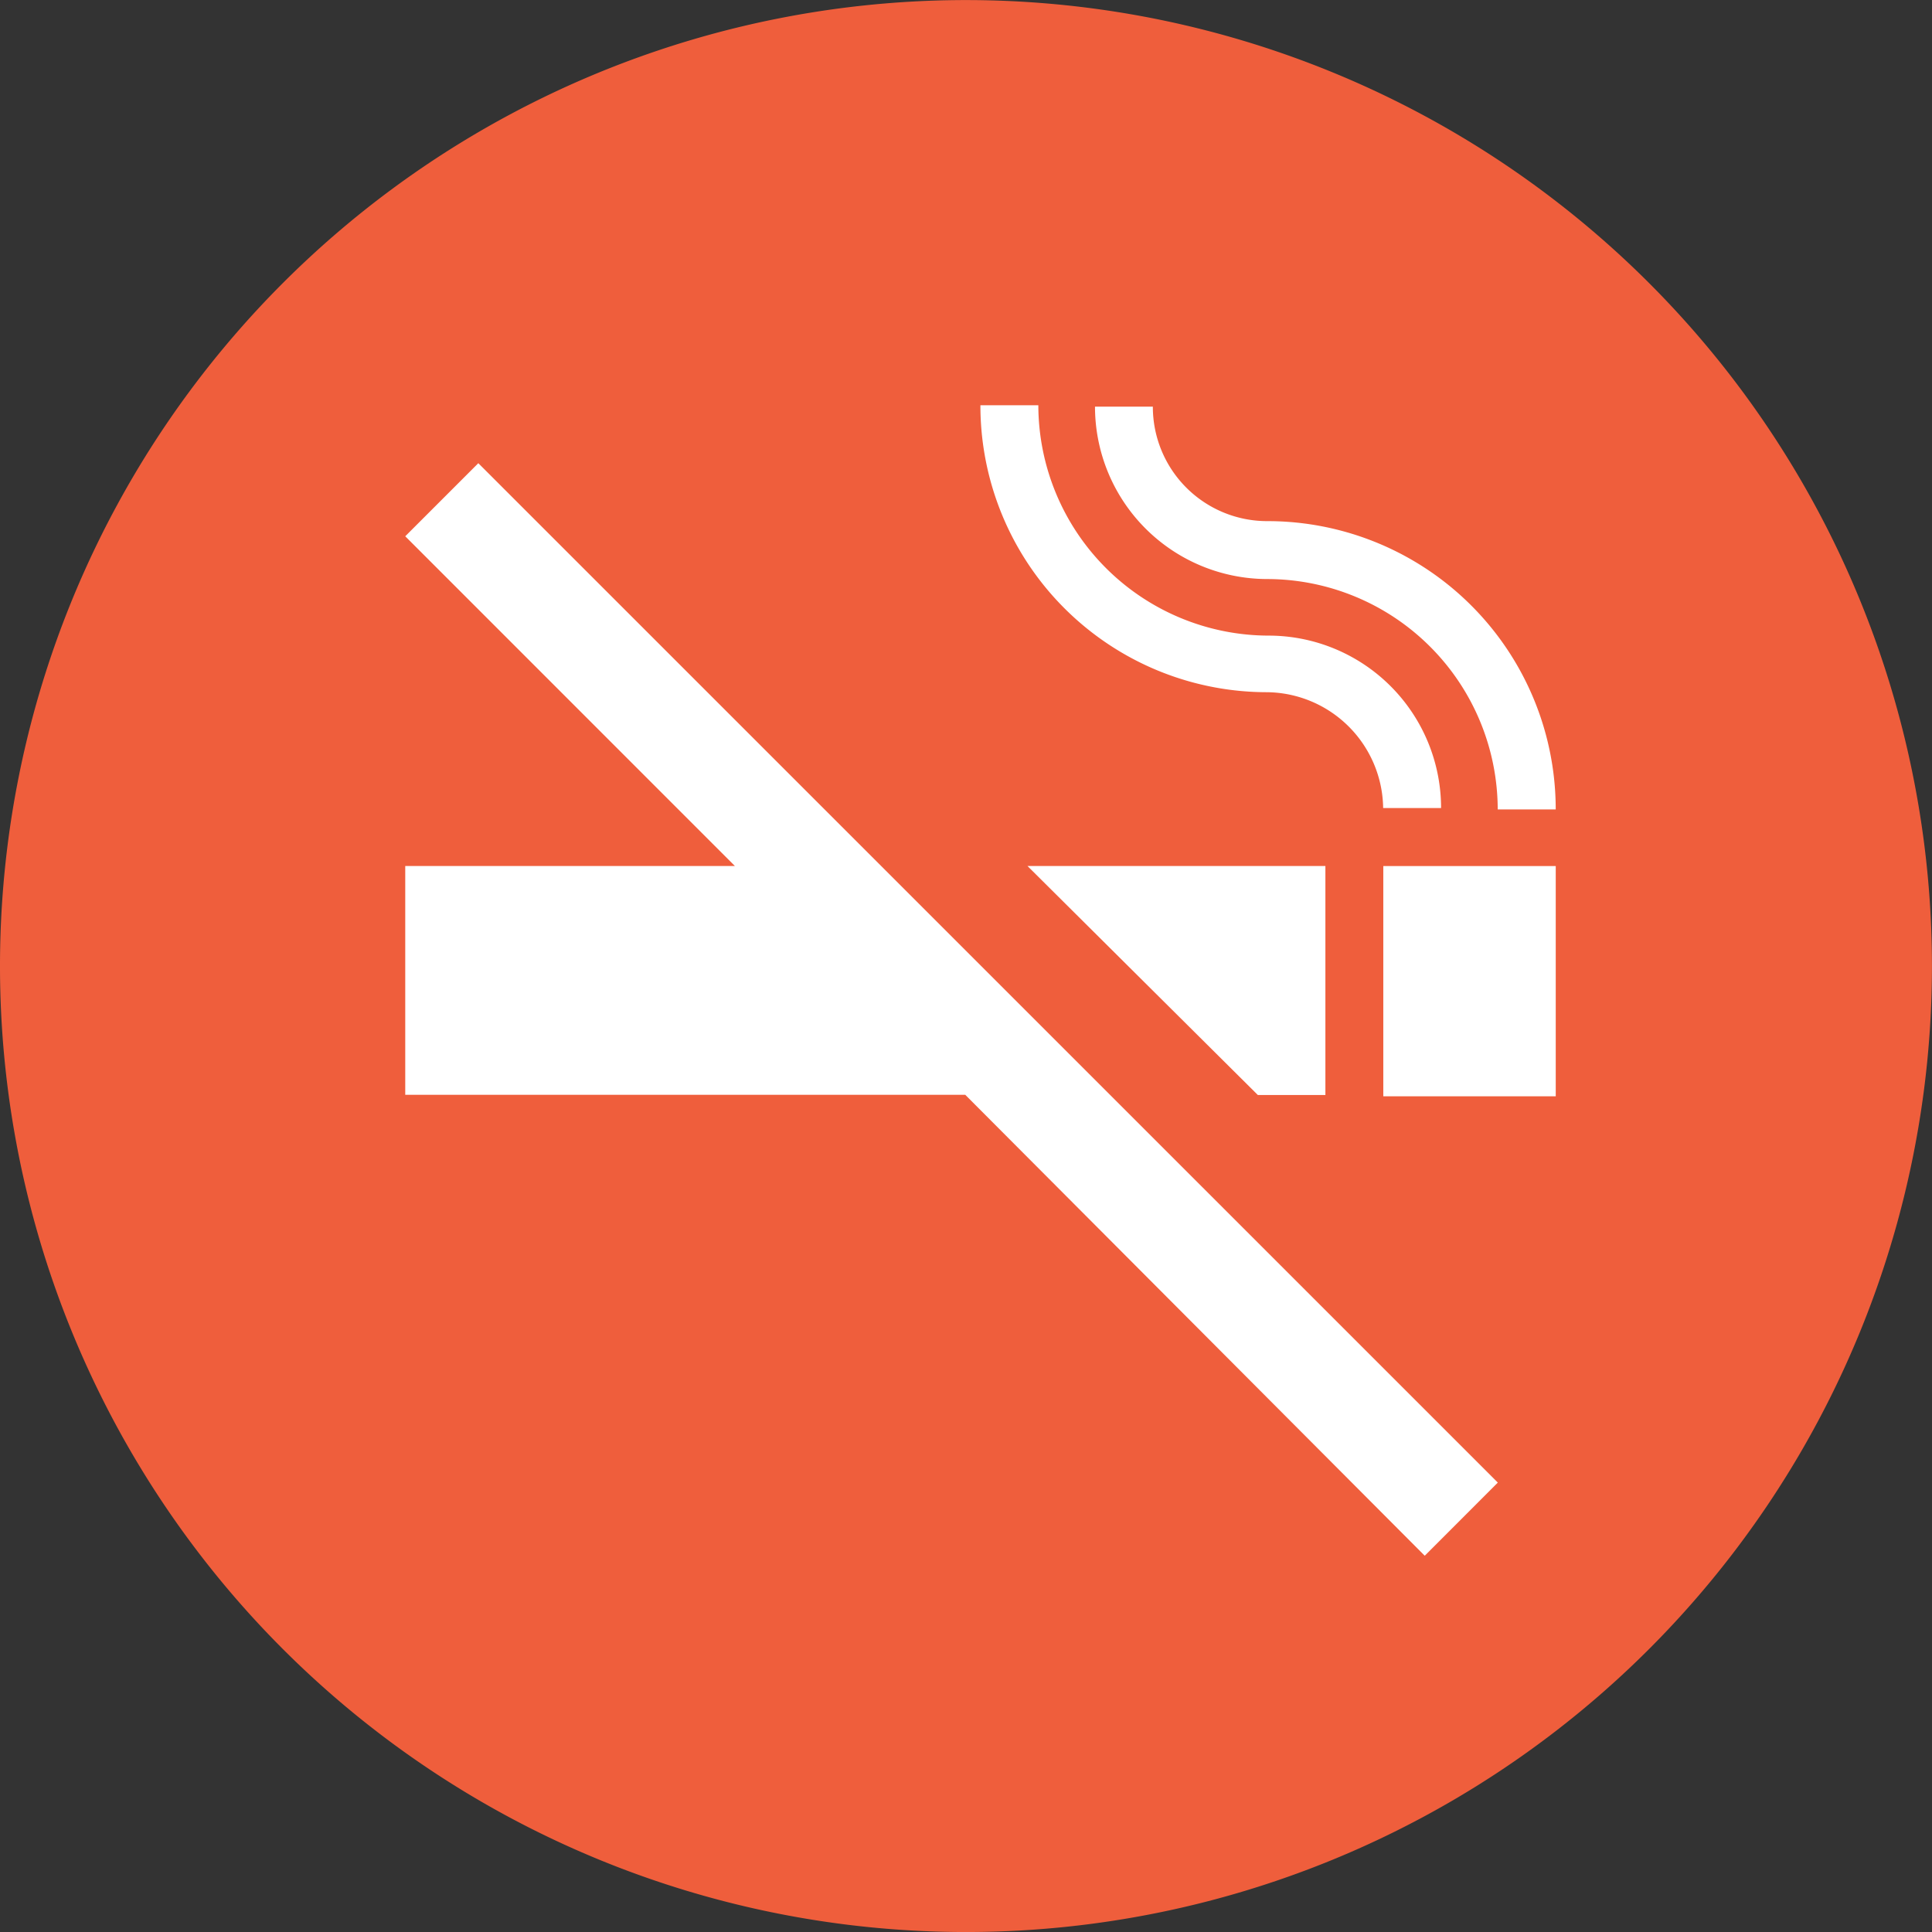
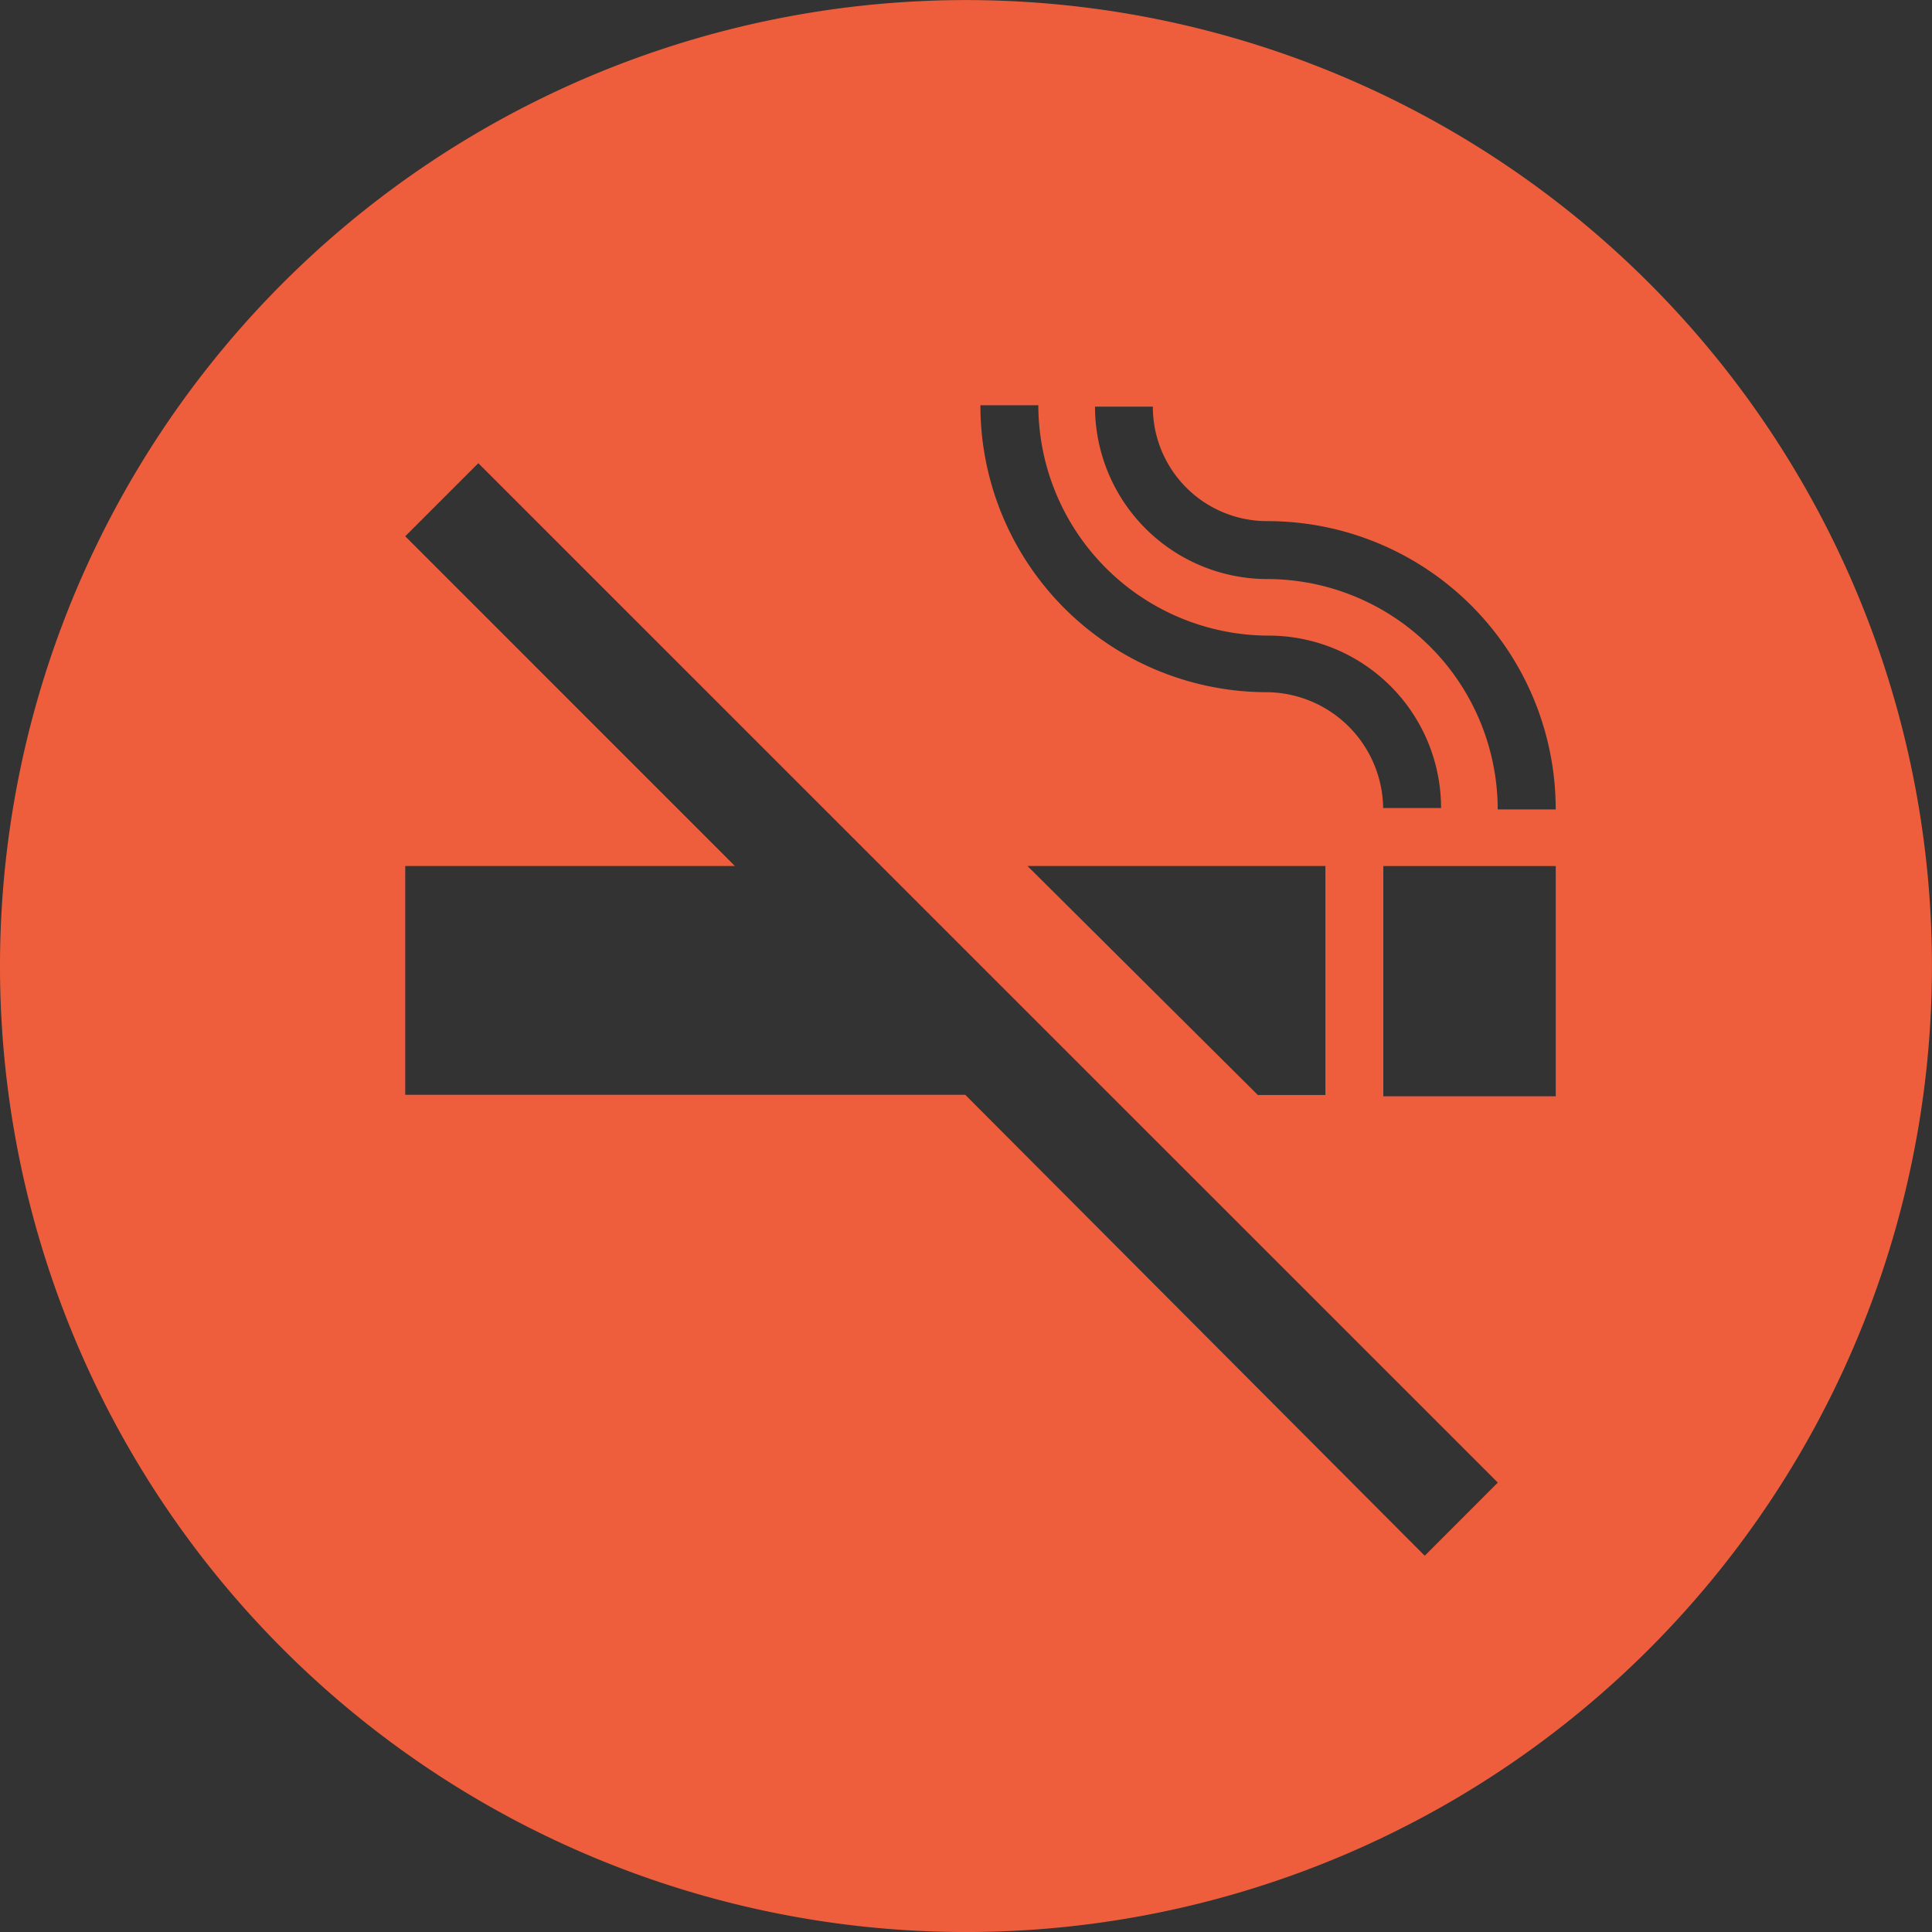
<svg xmlns="http://www.w3.org/2000/svg" width="78.044" height="78.044" viewBox="0 0 78.044 78.044">
  <rect x="0" y="0" width="78.044" height="78.044" fill="#333333" stroke="none" />
  <defs>
    <clipPath id="clip-path">
      <path id="Rectangle_49" d="M0 0H78.044V78.044H0z" class="cls-1" />
    </clipPath>
    <style>
            .cls-1{fill:#ef5e3c}
        </style>
  </defs>
  <g id="Group_450" transform="translate(-144 -4152.833)">
-     <circle id="Ellipse_27" cx="36.005" cy="36.005" r="36.005" fill="#fff" transform="translate(146.572 4155.512)" />
    <g id="Group_43" transform="translate(144 4152.833)">
      <g id="Group_42" clip-path="url(#clip-path)">
        <path id="Path_101" d="M449.134 37.059h-6.966v-9.3h6.966zm0-11.588h-2.344a9.324 9.324 0 0 0-9.306-9.306 6.967 6.967 0 0 1-6.962-6.965h2.337a4.616 4.616 0 0 0 4.625 4.625 11.643 11.643 0 0 1 11.649 11.646m-20.9-16.327a9.322 9.322 0 0 0 9.306 9.306 6.967 6.967 0 0 1 6.963 6.966h-2.34a4.742 4.742 0 0 0-4.68-4.68 11.582 11.582 0 0 1-11.589-11.592zm8.867 27.863l-9.306-9.251h12.035v9.251zm9.694 15.657l-2.952 2.955L425.282 37h-22.623v-9.244h13.316l-13.316-13.319 2.952-2.952zM464.331 31.8a39.021 39.021 0 1 0-39.019 39.019A39.021 39.021 0 0 0 464.331 31.8" class="cls-1" transform="translate(-386.289 7.226)" />
      </g>
    </g>
  </g>
</svg>